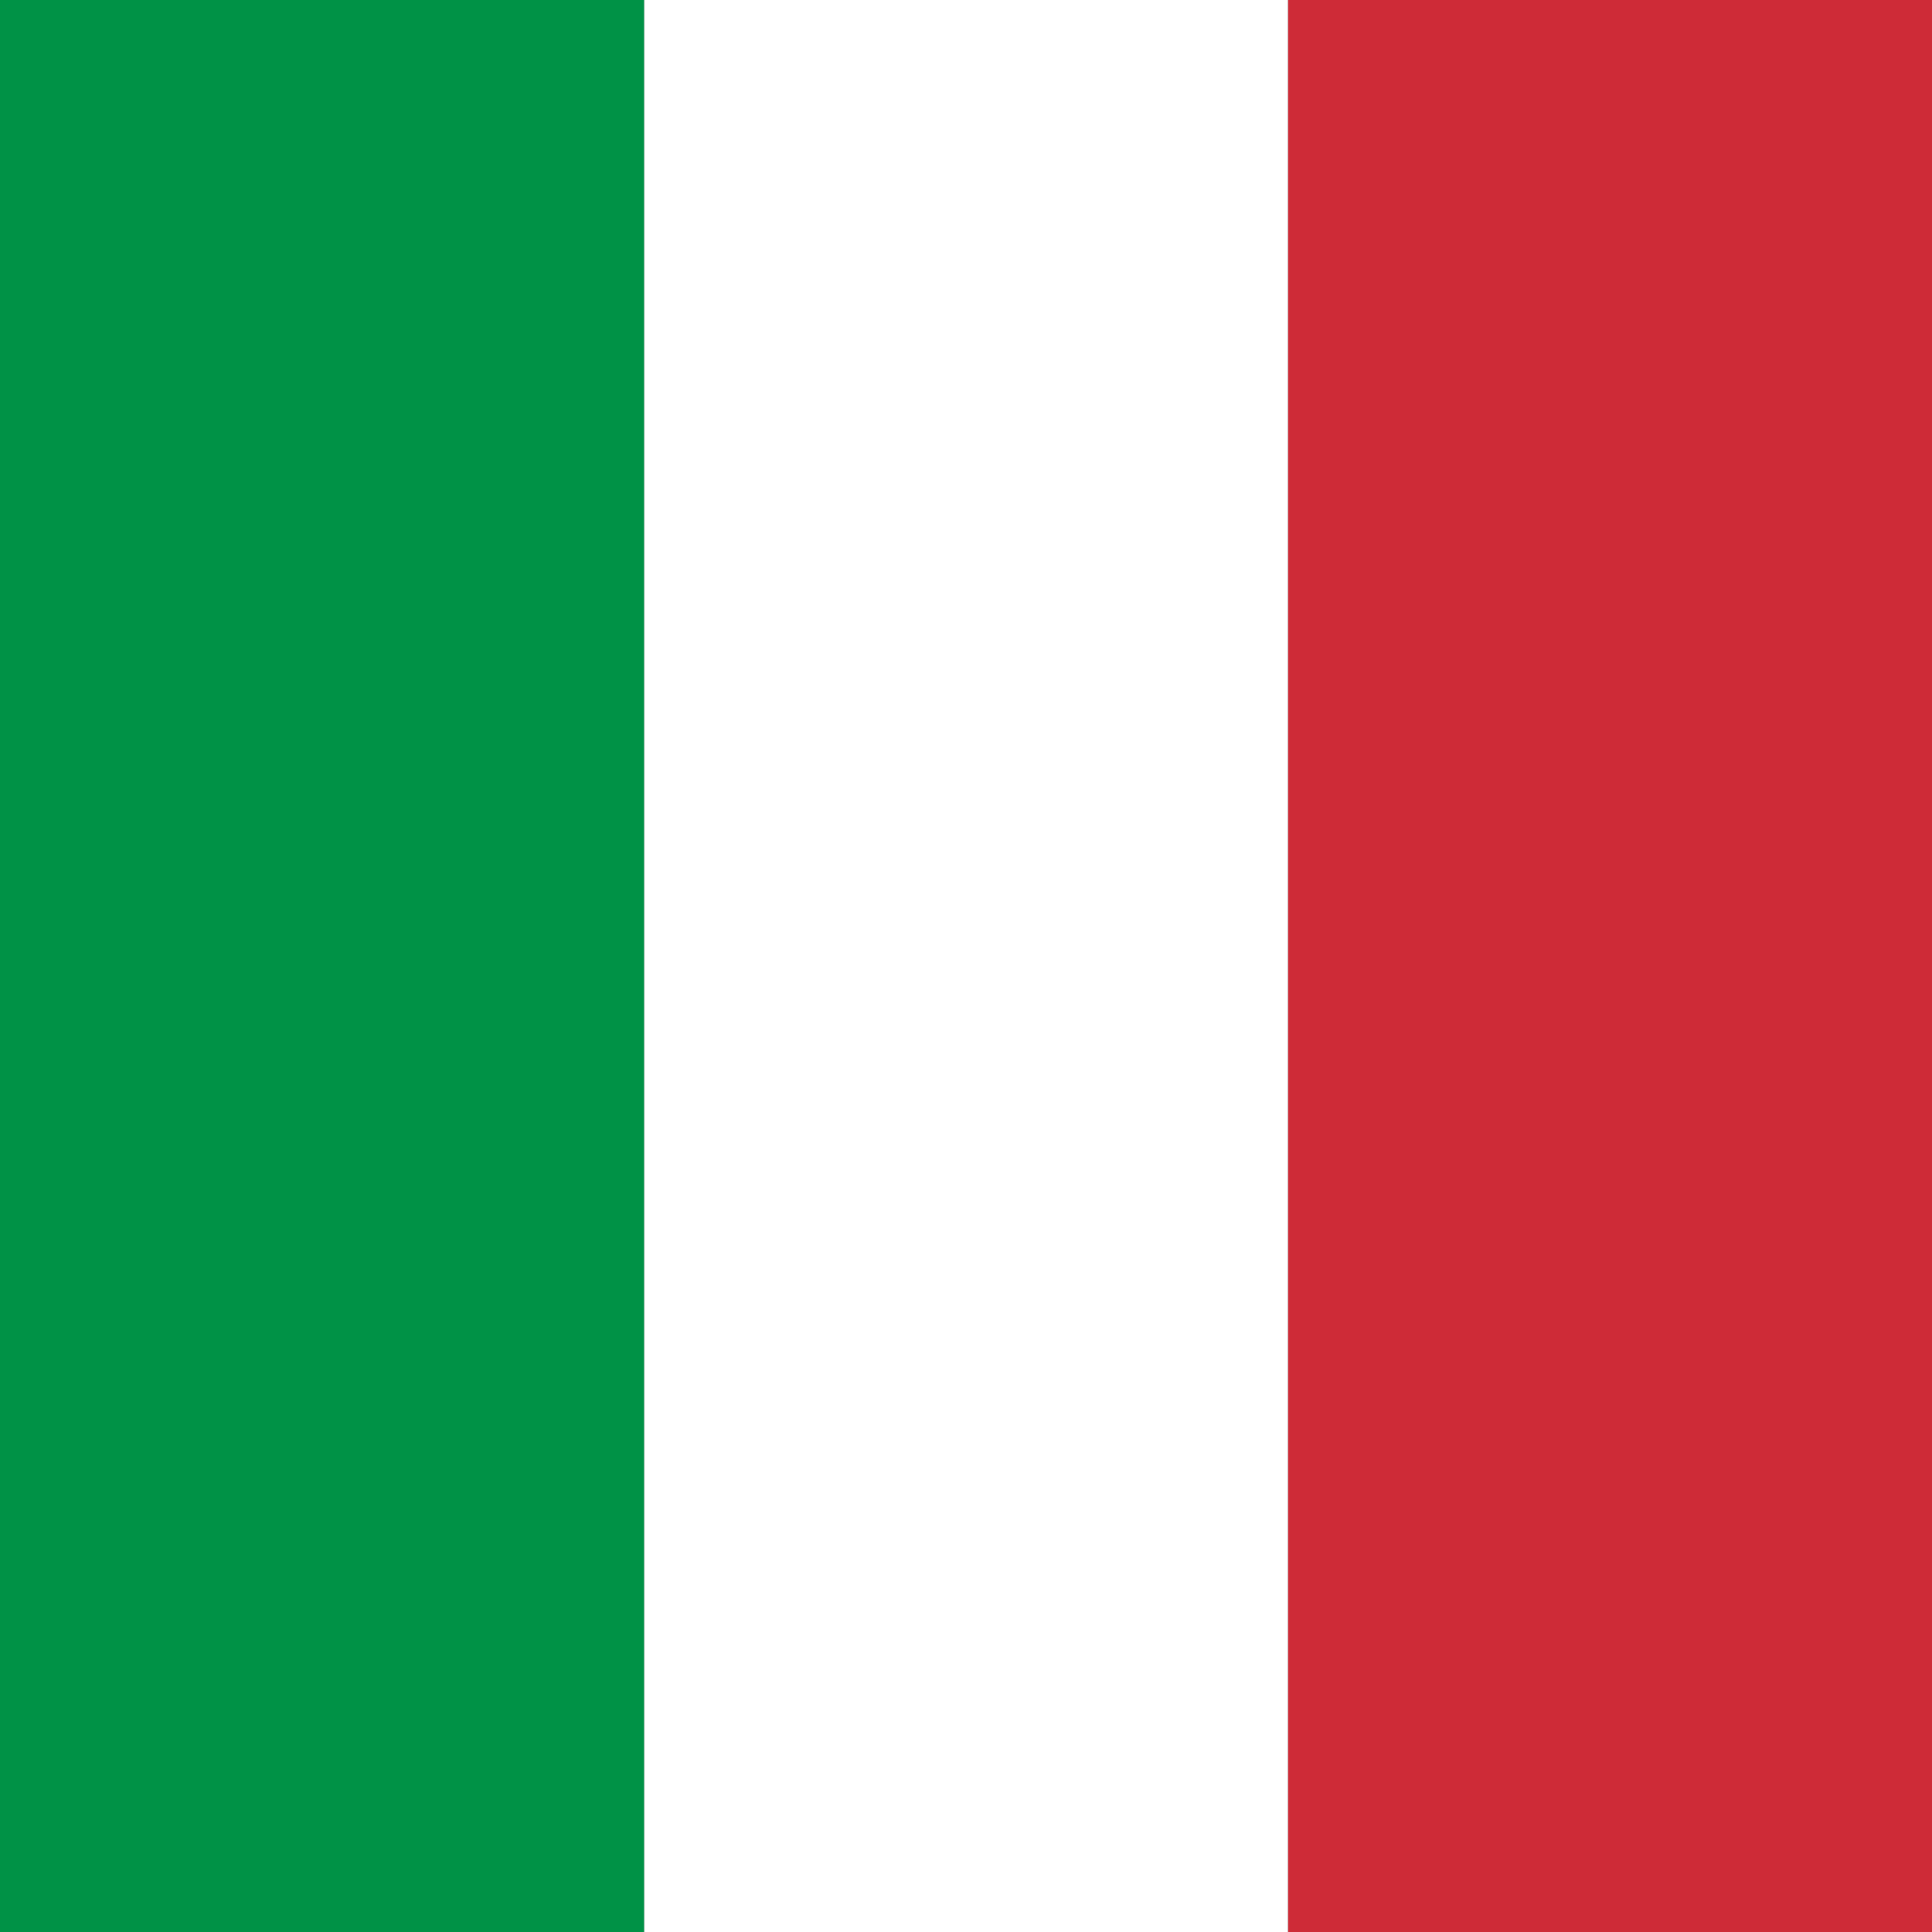
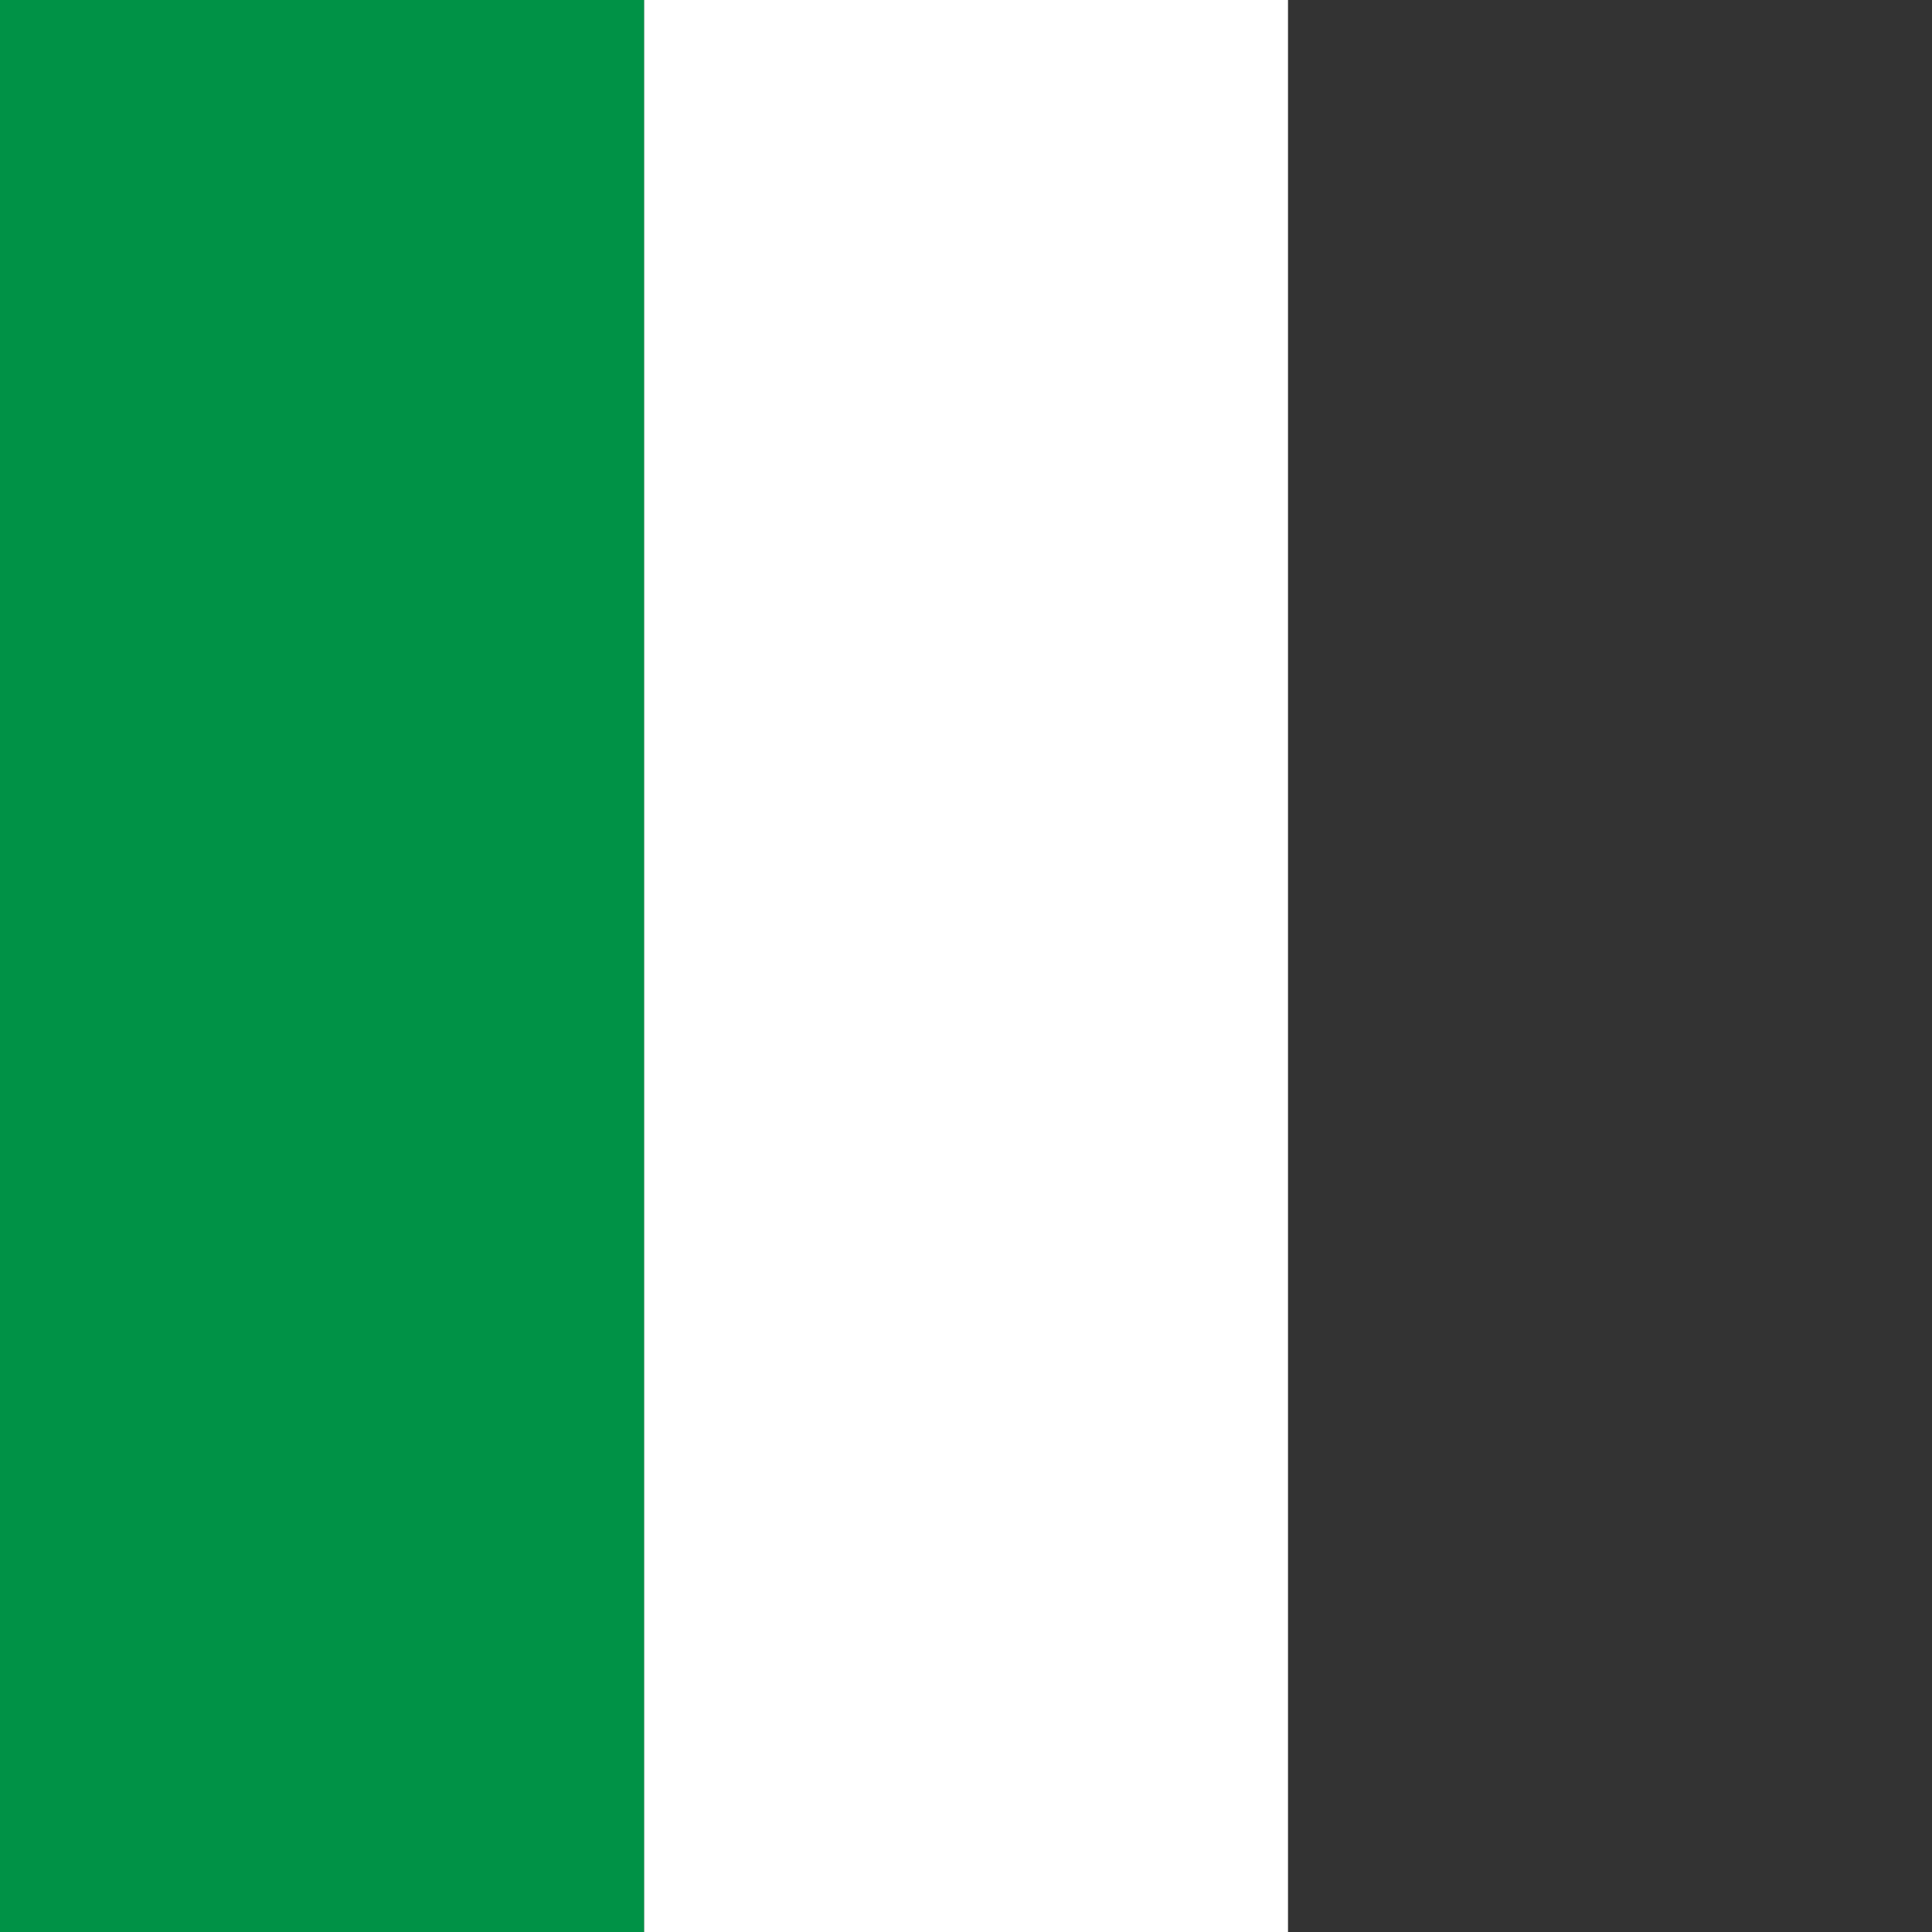
<svg xmlns="http://www.w3.org/2000/svg" viewBox="0 0 3 3">
  <rect x="0" y="0" width="3" height="3" fill="#333333" stroke="none" />
-   <rect width="1" height="3" x="2" fill="#CE2B37" />
  <rect width="1" height="3" x="1" fill="#FFFFFF" />
  <rect width="1" height="3" fill="#009246" />
</svg>